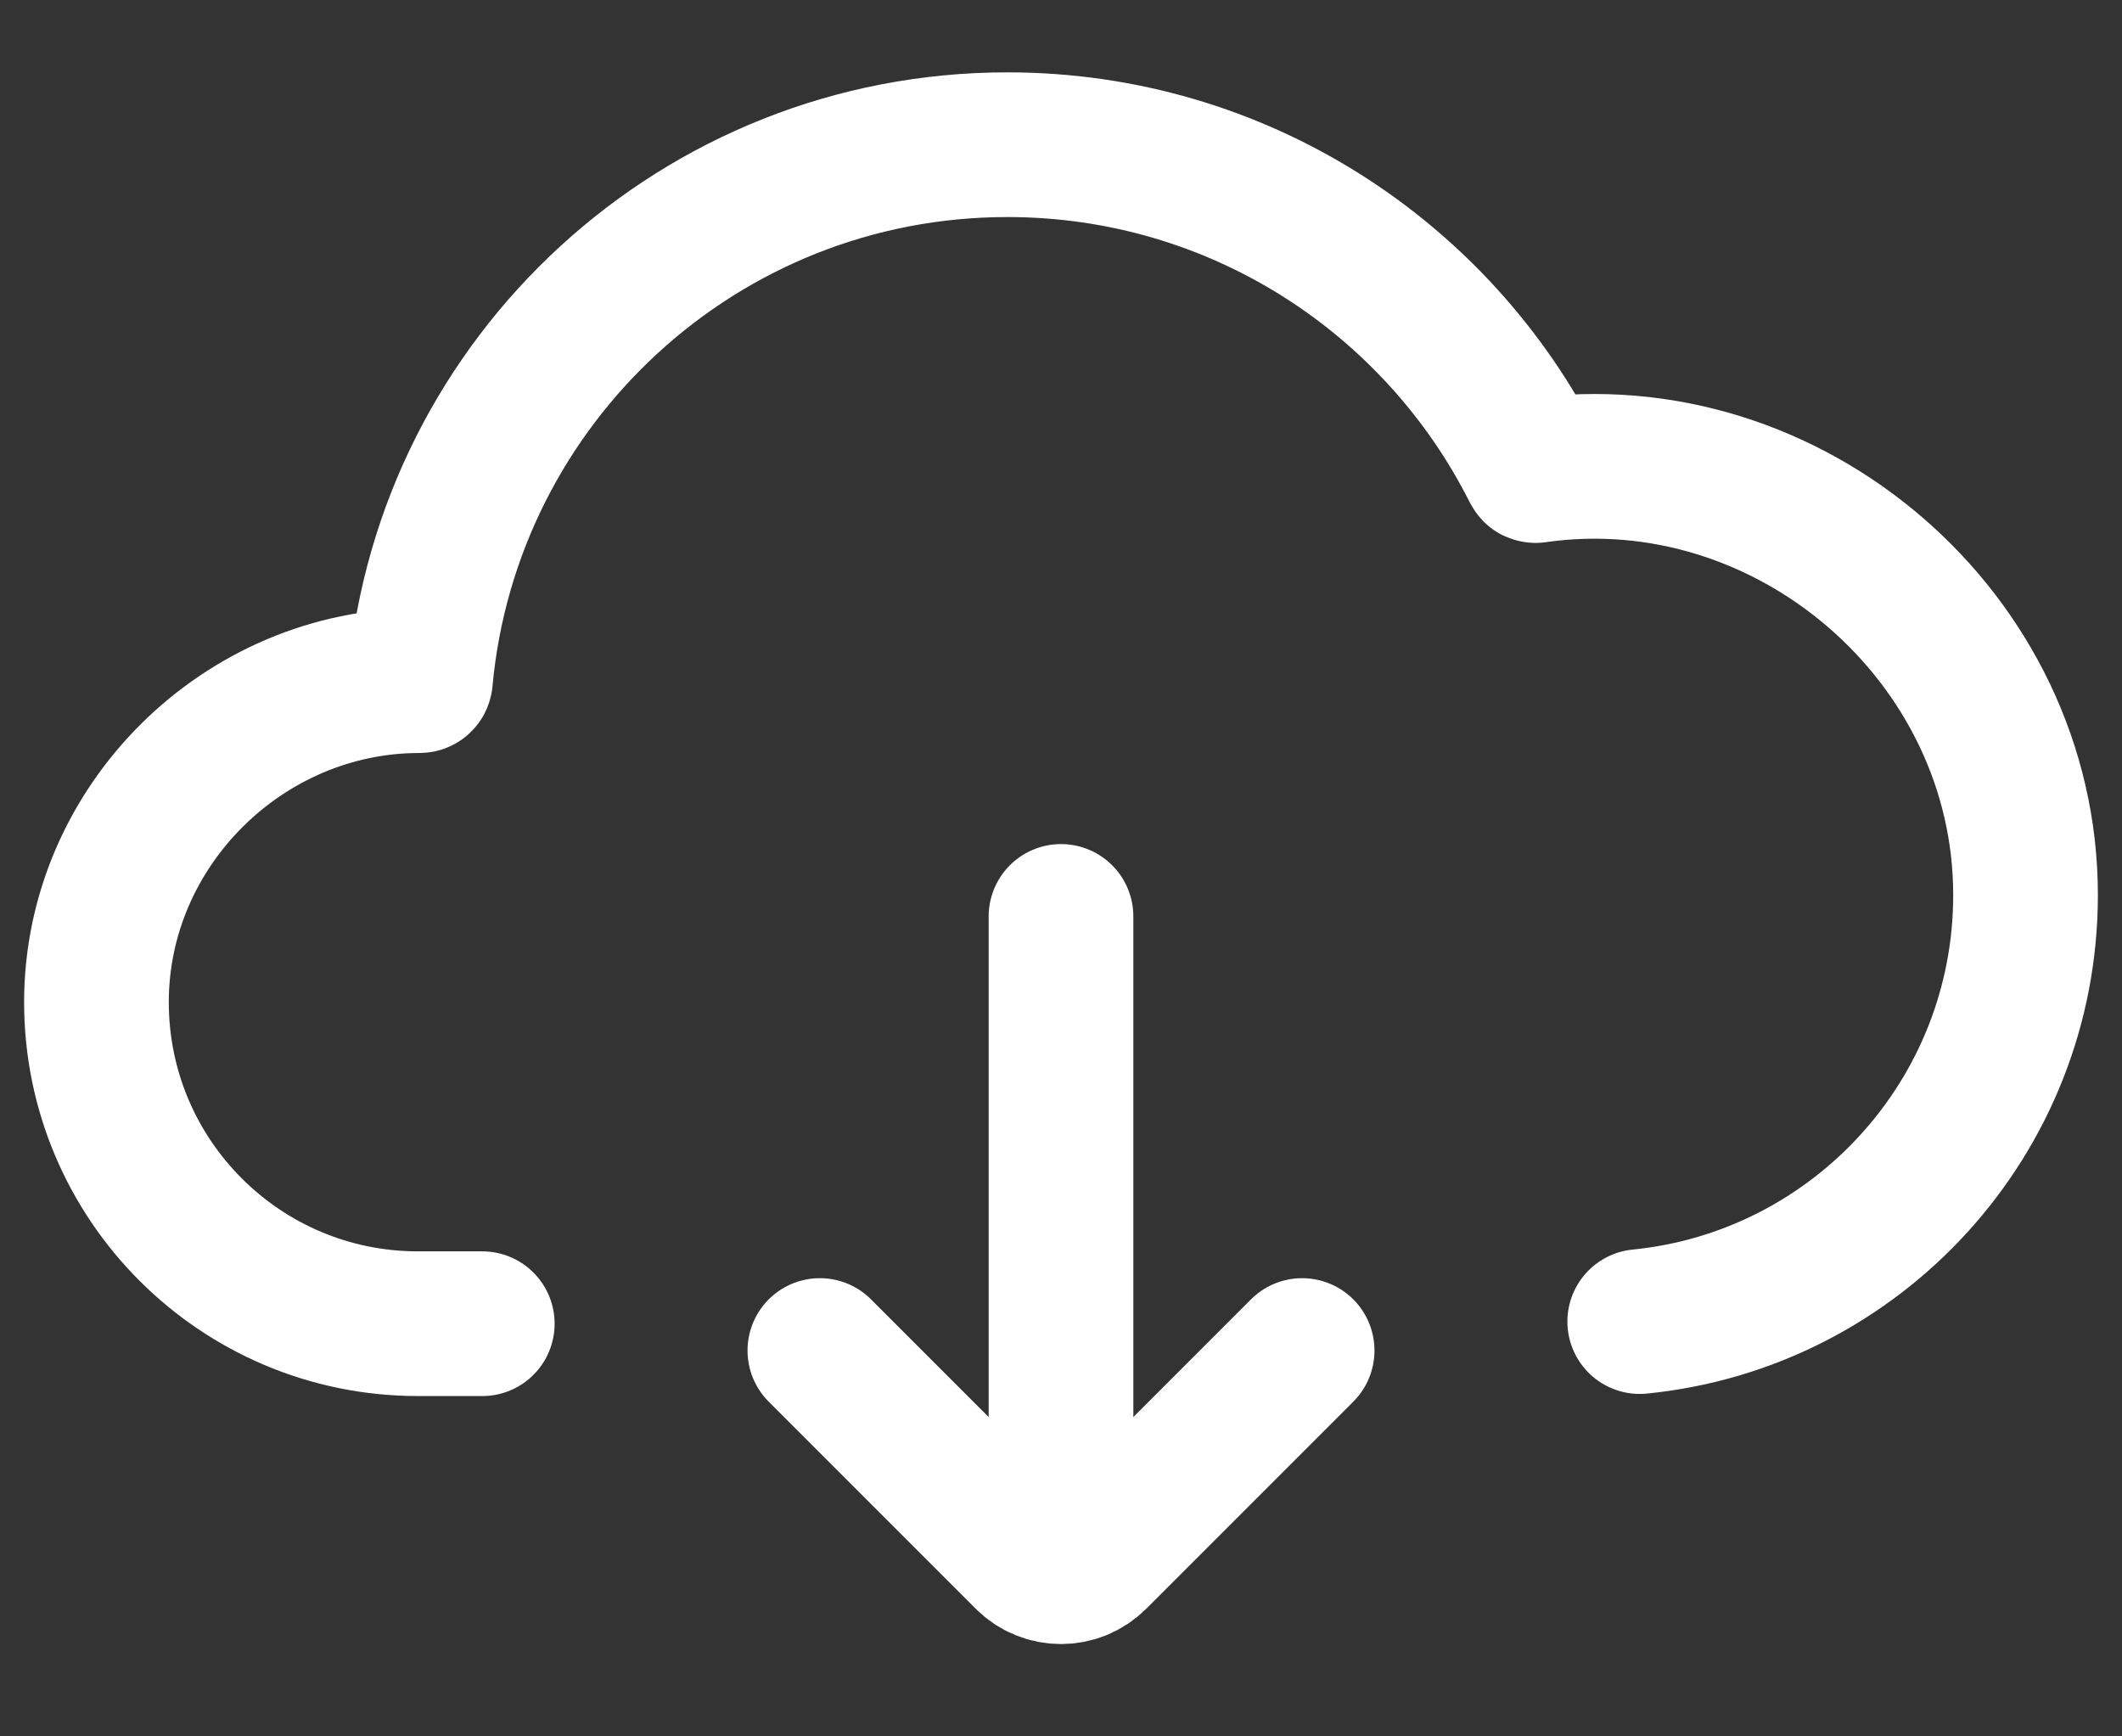
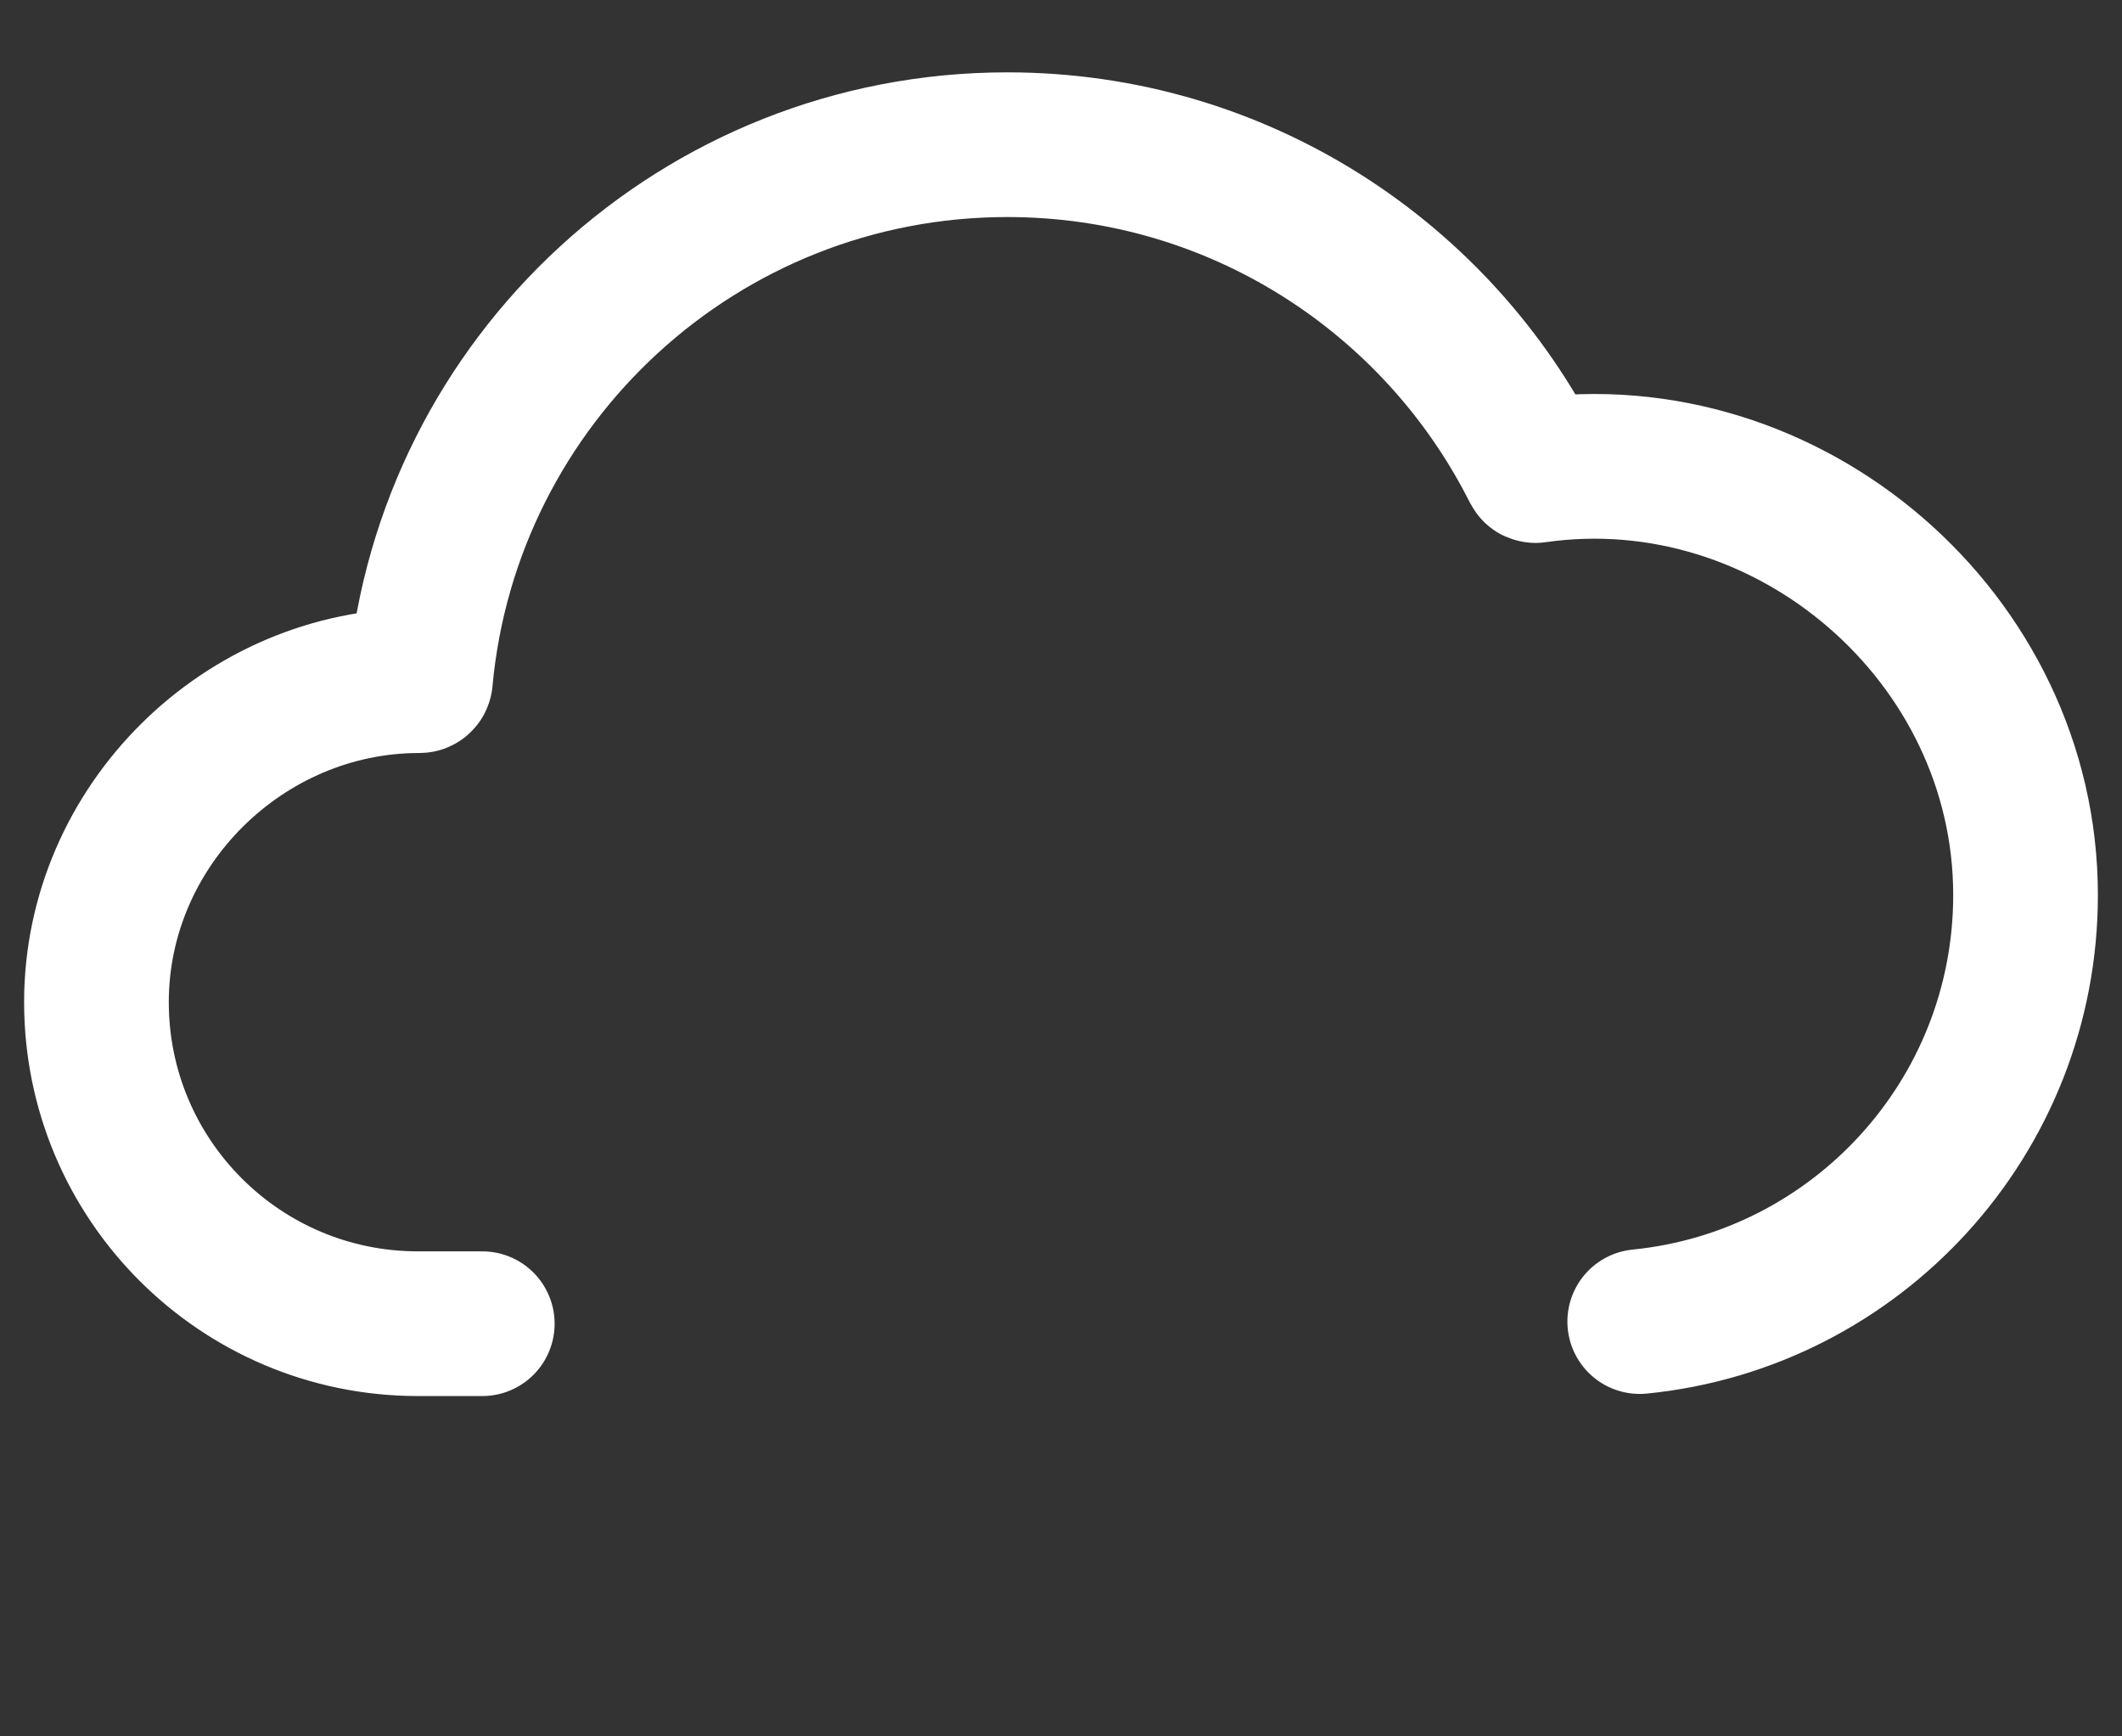
<svg xmlns="http://www.w3.org/2000/svg" width="22" height="18" viewBox="0 0 22 18" fill="none">
  <rect x="0" y="0" width="22" height="18" fill="#333333" stroke="none" />
  <g id="Cloud">
    <path id="Union" d="M17 13.7C19.246 13.477 21 11.582 21 9.278C21 6.605 18.545 4.502 15.92 4.878C15.915 4.879 15.911 4.877 15.909 4.873C14.905 2.873 12.835 1.5 10.444 1.5C7.26 1.5 4.644 3.936 4.359 7.046C4.359 7.052 4.354 7.056 4.349 7.056C2.527 7.054 1 8.561 1 10.389C1 12.23 2.492 13.722 4.333 13.722H5" stroke="white" stroke-width="1.5" stroke-linecap="round" />
    <g id="Down">
-       <path id="Vector 140" d="M8.5 14L10.646 16.146C10.842 16.342 11.158 16.342 11.354 16.146L13.5 14" stroke="white" stroke-width="1.5" stroke-linecap="round" />
-       <path id="Vector 141" d="M11 15.5L11 9.5" stroke="white" stroke-width="1.5" stroke-linecap="round" />
-     </g>
+       </g>
  </g>
</svg>